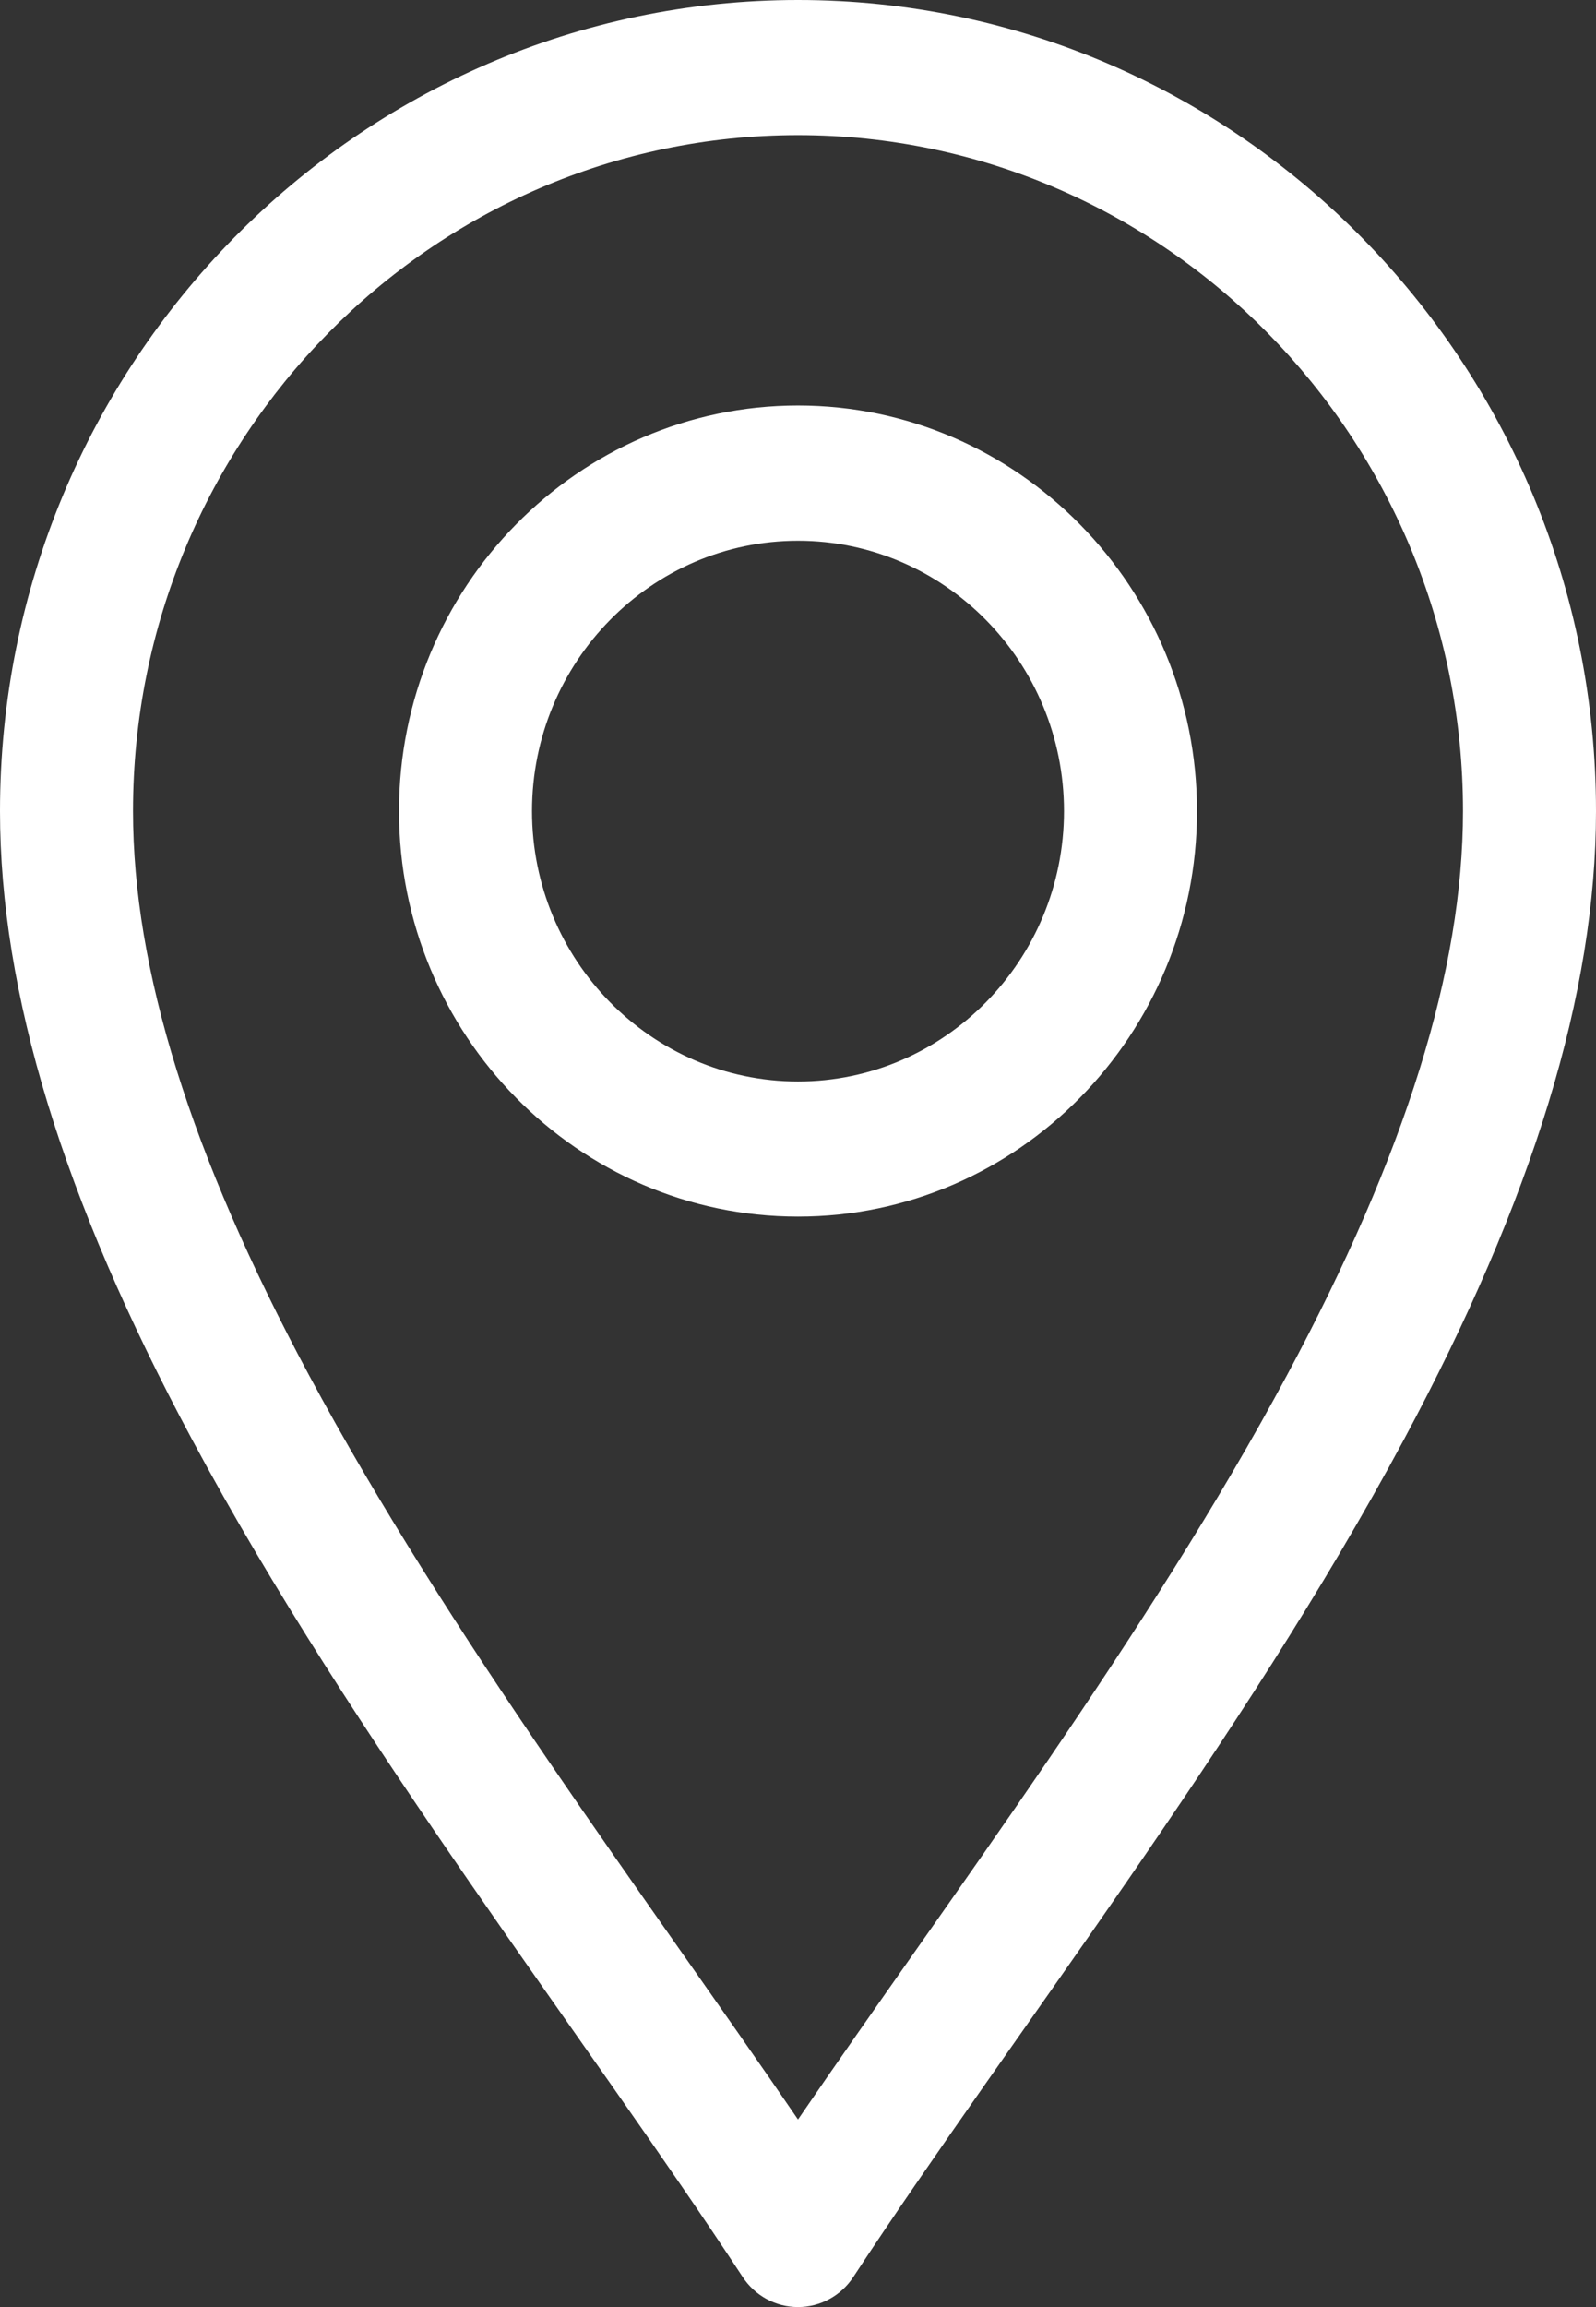
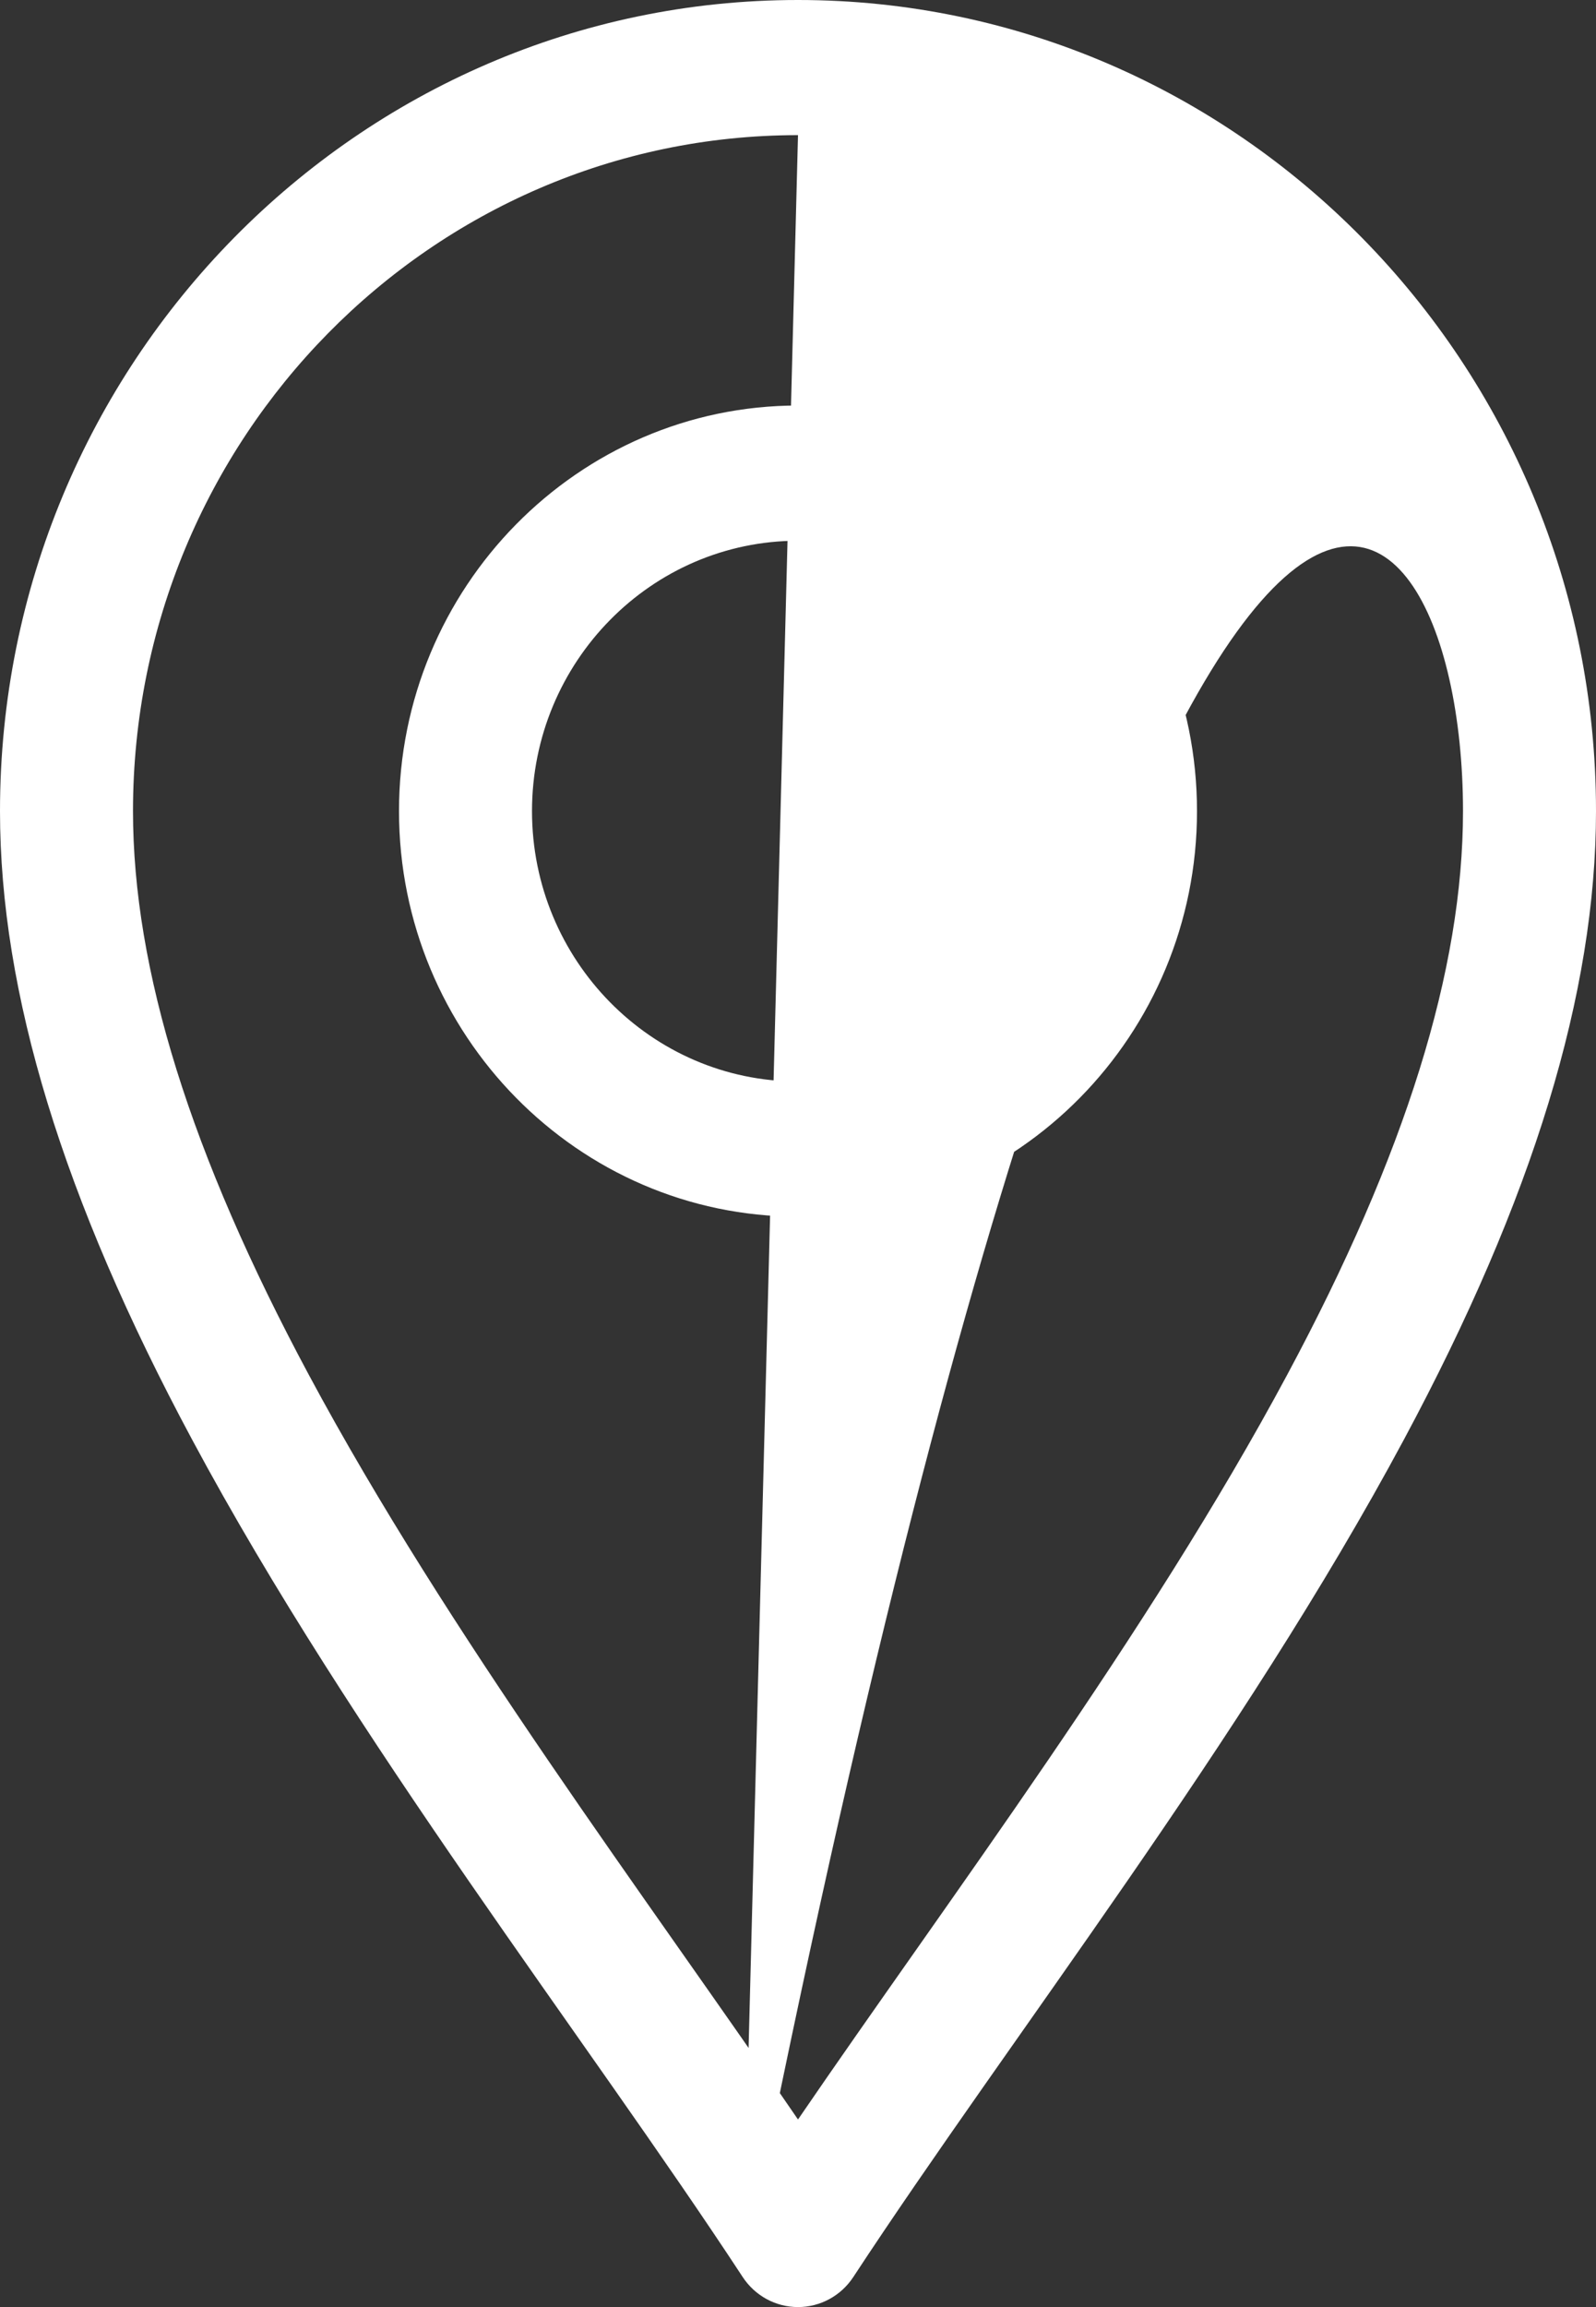
<svg xmlns="http://www.w3.org/2000/svg" width="18px" height="26px" viewBox="0 0 18 26" version="1.1">
  <rect x="0" y="0" width="18" height="26" fill="#333333" stroke="none" />
  <title>25AE7155-1F6C-4635-83D1-9D616A854E82</title>
  <g id="Page-1" stroke="none" stroke-width="1" fill="none" fill-rule="evenodd">
    <g id="LP-hispack" transform="translate(-380, -825)" fill="#FFFFFF" fill-rule="nonzero">
      <g id="location-copy" transform="translate(380, 825)">
-         <path d="M8.376,25.661 C8.515,25.873 8.749,26 9,26 C9.251,26 9.485,25.873 9.624,25.661 C11.399,22.957 14.013,19.617 15.835,16.221 C17.292,13.506 18,11.189 18,9.141 C18,4.1 13.963,0 9,0 C4.037,0 0,4.1 0,9.141 C0,11.189 0.708,13.506 2.165,16.221 C3.985,19.615 6.605,22.962 8.376,25.661 Z M9,1.523 C13.136,1.523 16.5,4.941 16.5,9.141 C16.5,10.928 15.852,13.006 14.518,15.492 C12.948,18.42 10.707,21.389 9,23.886 C7.294,21.39 5.053,18.42 3.482,15.492 C2.148,13.006 1.5,10.928 1.5,9.141 C1.5,4.941 4.864,1.523 9,1.523 Z M9,4.57 C6.519,4.57 4.5,6.621 4.5,9.141 C4.5,11.661 6.519,13.711 9,13.711 C11.481,13.711 13.5,11.661 13.5,9.141 C13.5,6.621 11.481,4.57 9,4.57 Z M9,6.094 C10.654,6.094 12,7.461 12,9.141 C12,10.821 10.654,12.188 9,12.188 C7.346,12.188 6,10.821 6,9.141 C6,7.461 7.346,6.094 9,6.094 Z" id="Shape" />
+         <path d="M8.376,25.661 C8.515,25.873 8.749,26 9,26 C9.251,26 9.485,25.873 9.624,25.661 C11.399,22.957 14.013,19.617 15.835,16.221 C17.292,13.506 18,11.189 18,9.141 C18,4.1 13.963,0 9,0 C4.037,0 0,4.1 0,9.141 C0,11.189 0.708,13.506 2.165,16.221 C3.985,19.615 6.605,22.962 8.376,25.661 Z C13.136,1.523 16.5,4.941 16.5,9.141 C16.5,10.928 15.852,13.006 14.518,15.492 C12.948,18.42 10.707,21.389 9,23.886 C7.294,21.39 5.053,18.42 3.482,15.492 C2.148,13.006 1.5,10.928 1.5,9.141 C1.5,4.941 4.864,1.523 9,1.523 Z M9,4.57 C6.519,4.57 4.5,6.621 4.5,9.141 C4.5,11.661 6.519,13.711 9,13.711 C11.481,13.711 13.5,11.661 13.5,9.141 C13.5,6.621 11.481,4.57 9,4.57 Z M9,6.094 C10.654,6.094 12,7.461 12,9.141 C12,10.821 10.654,12.188 9,12.188 C7.346,12.188 6,10.821 6,9.141 C6,7.461 7.346,6.094 9,6.094 Z" id="Shape" />
      </g>
    </g>
  </g>
</svg>